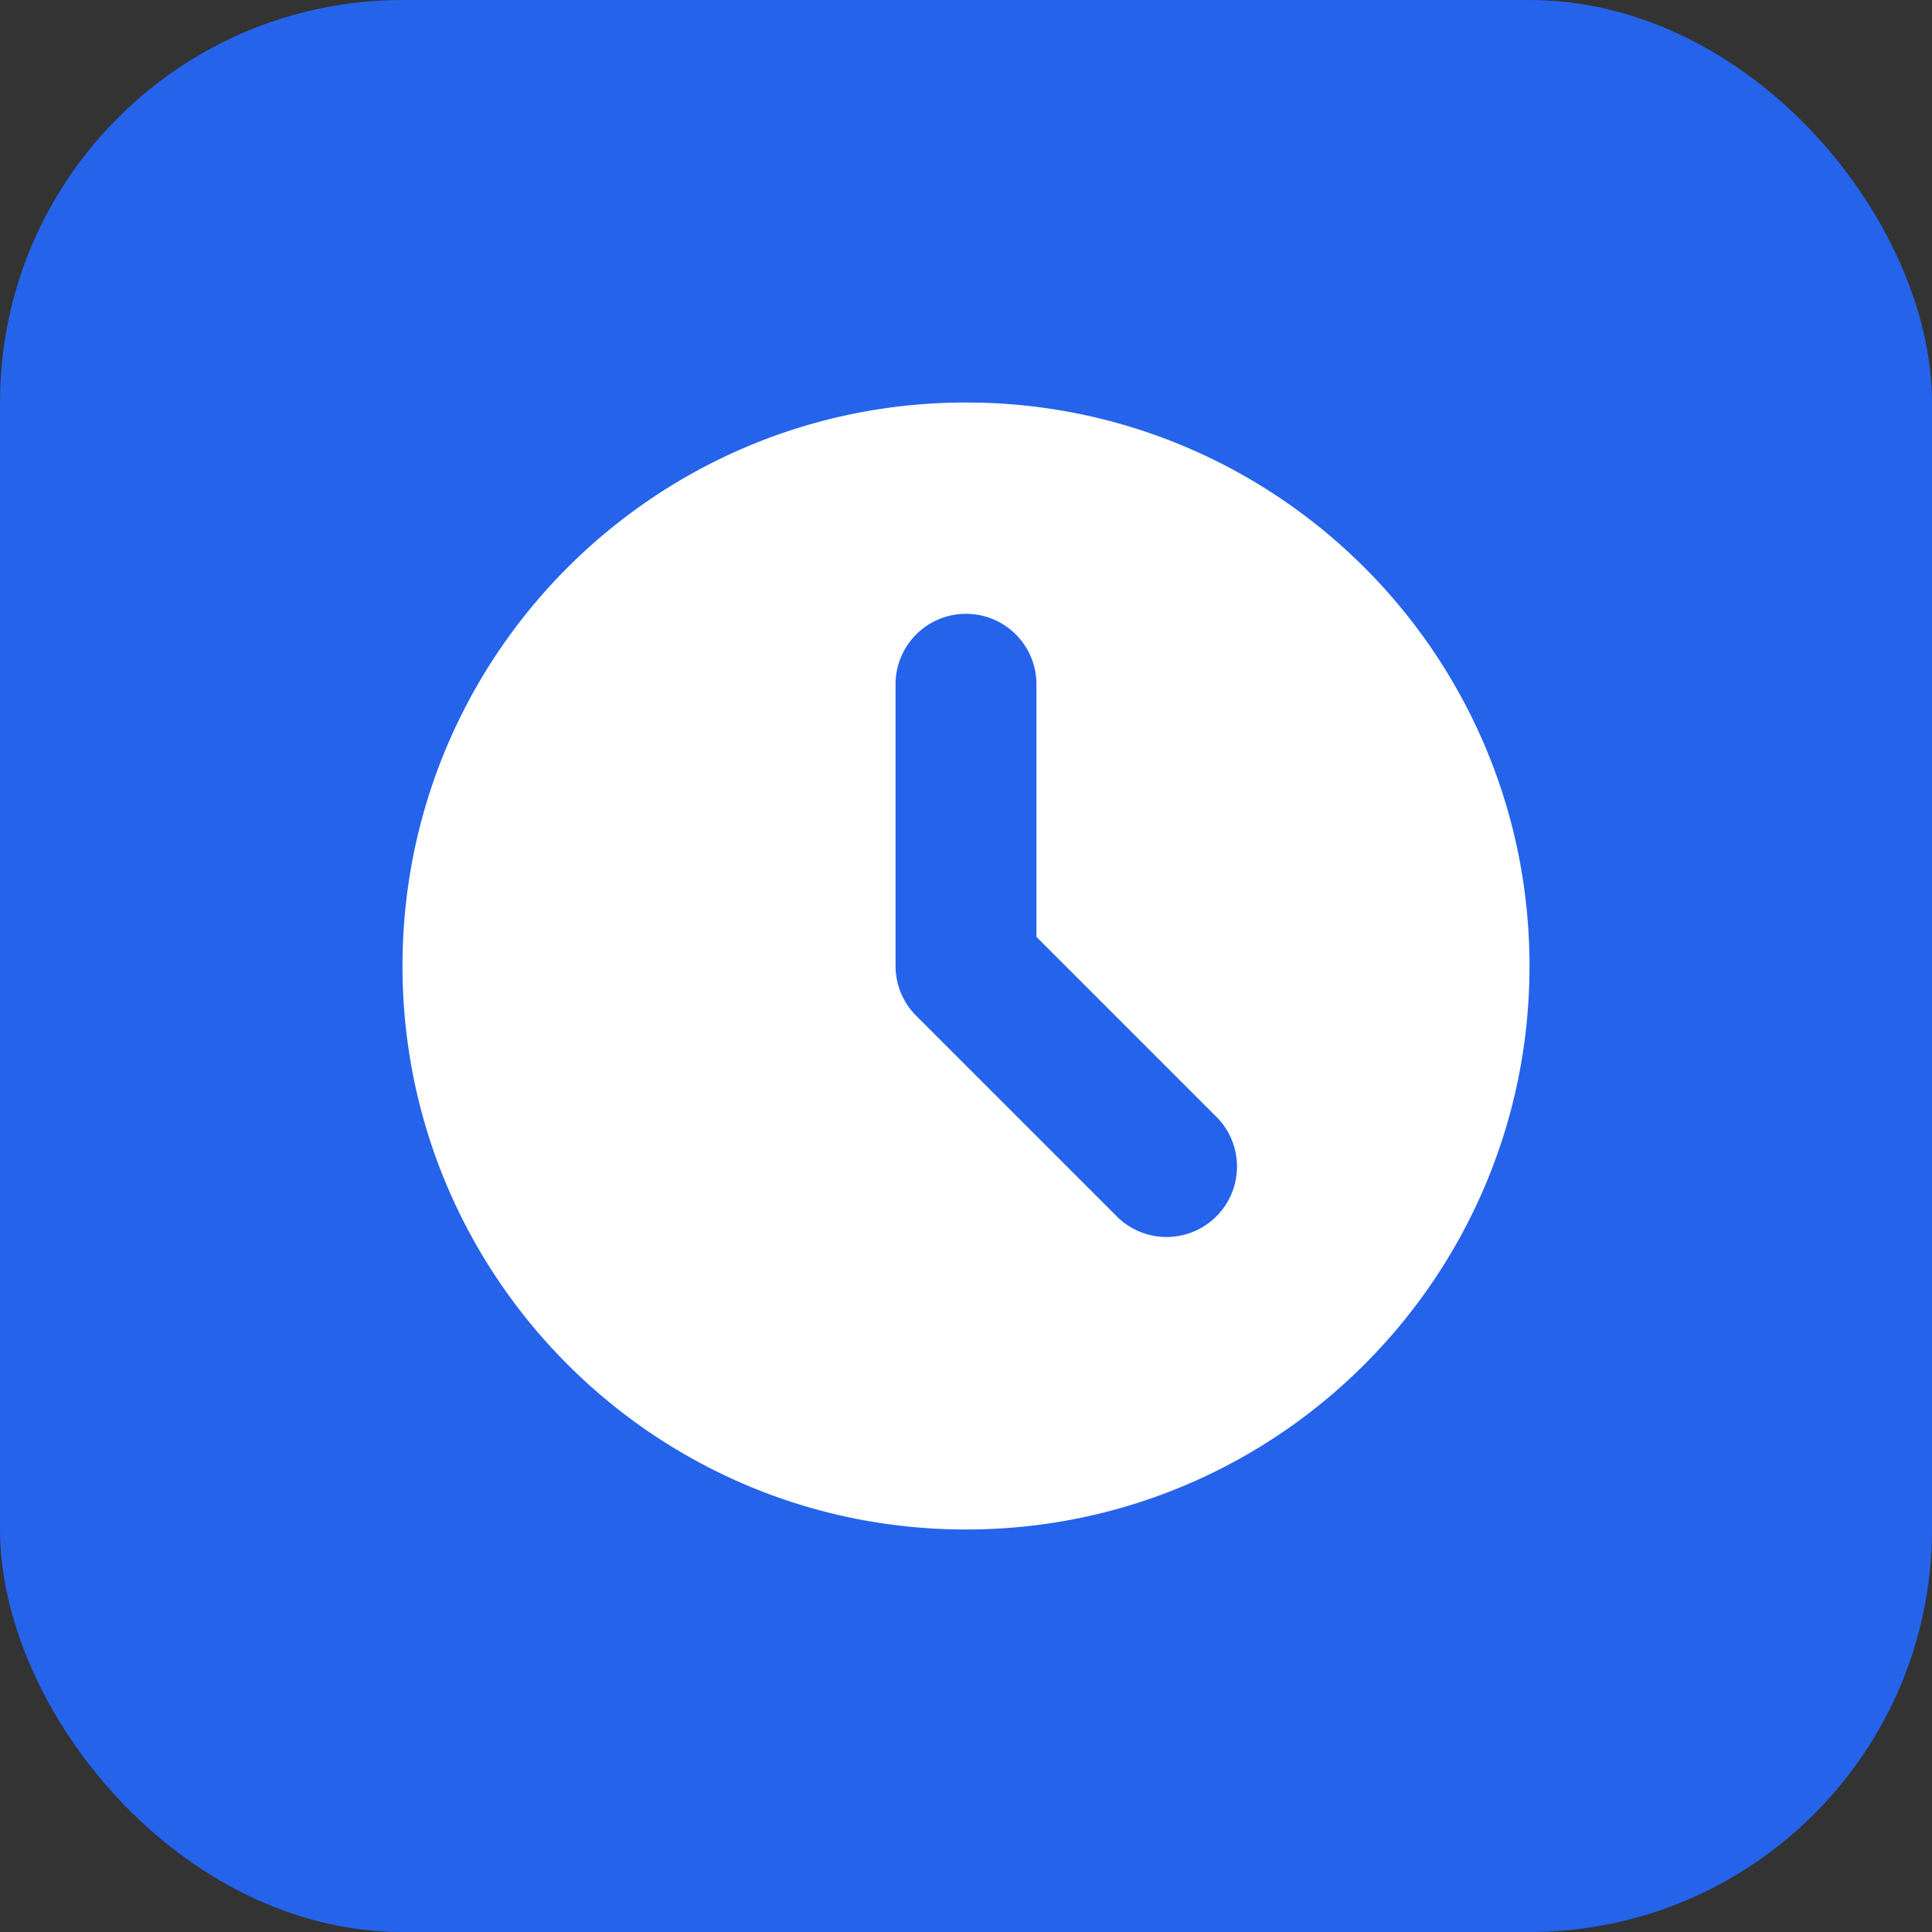
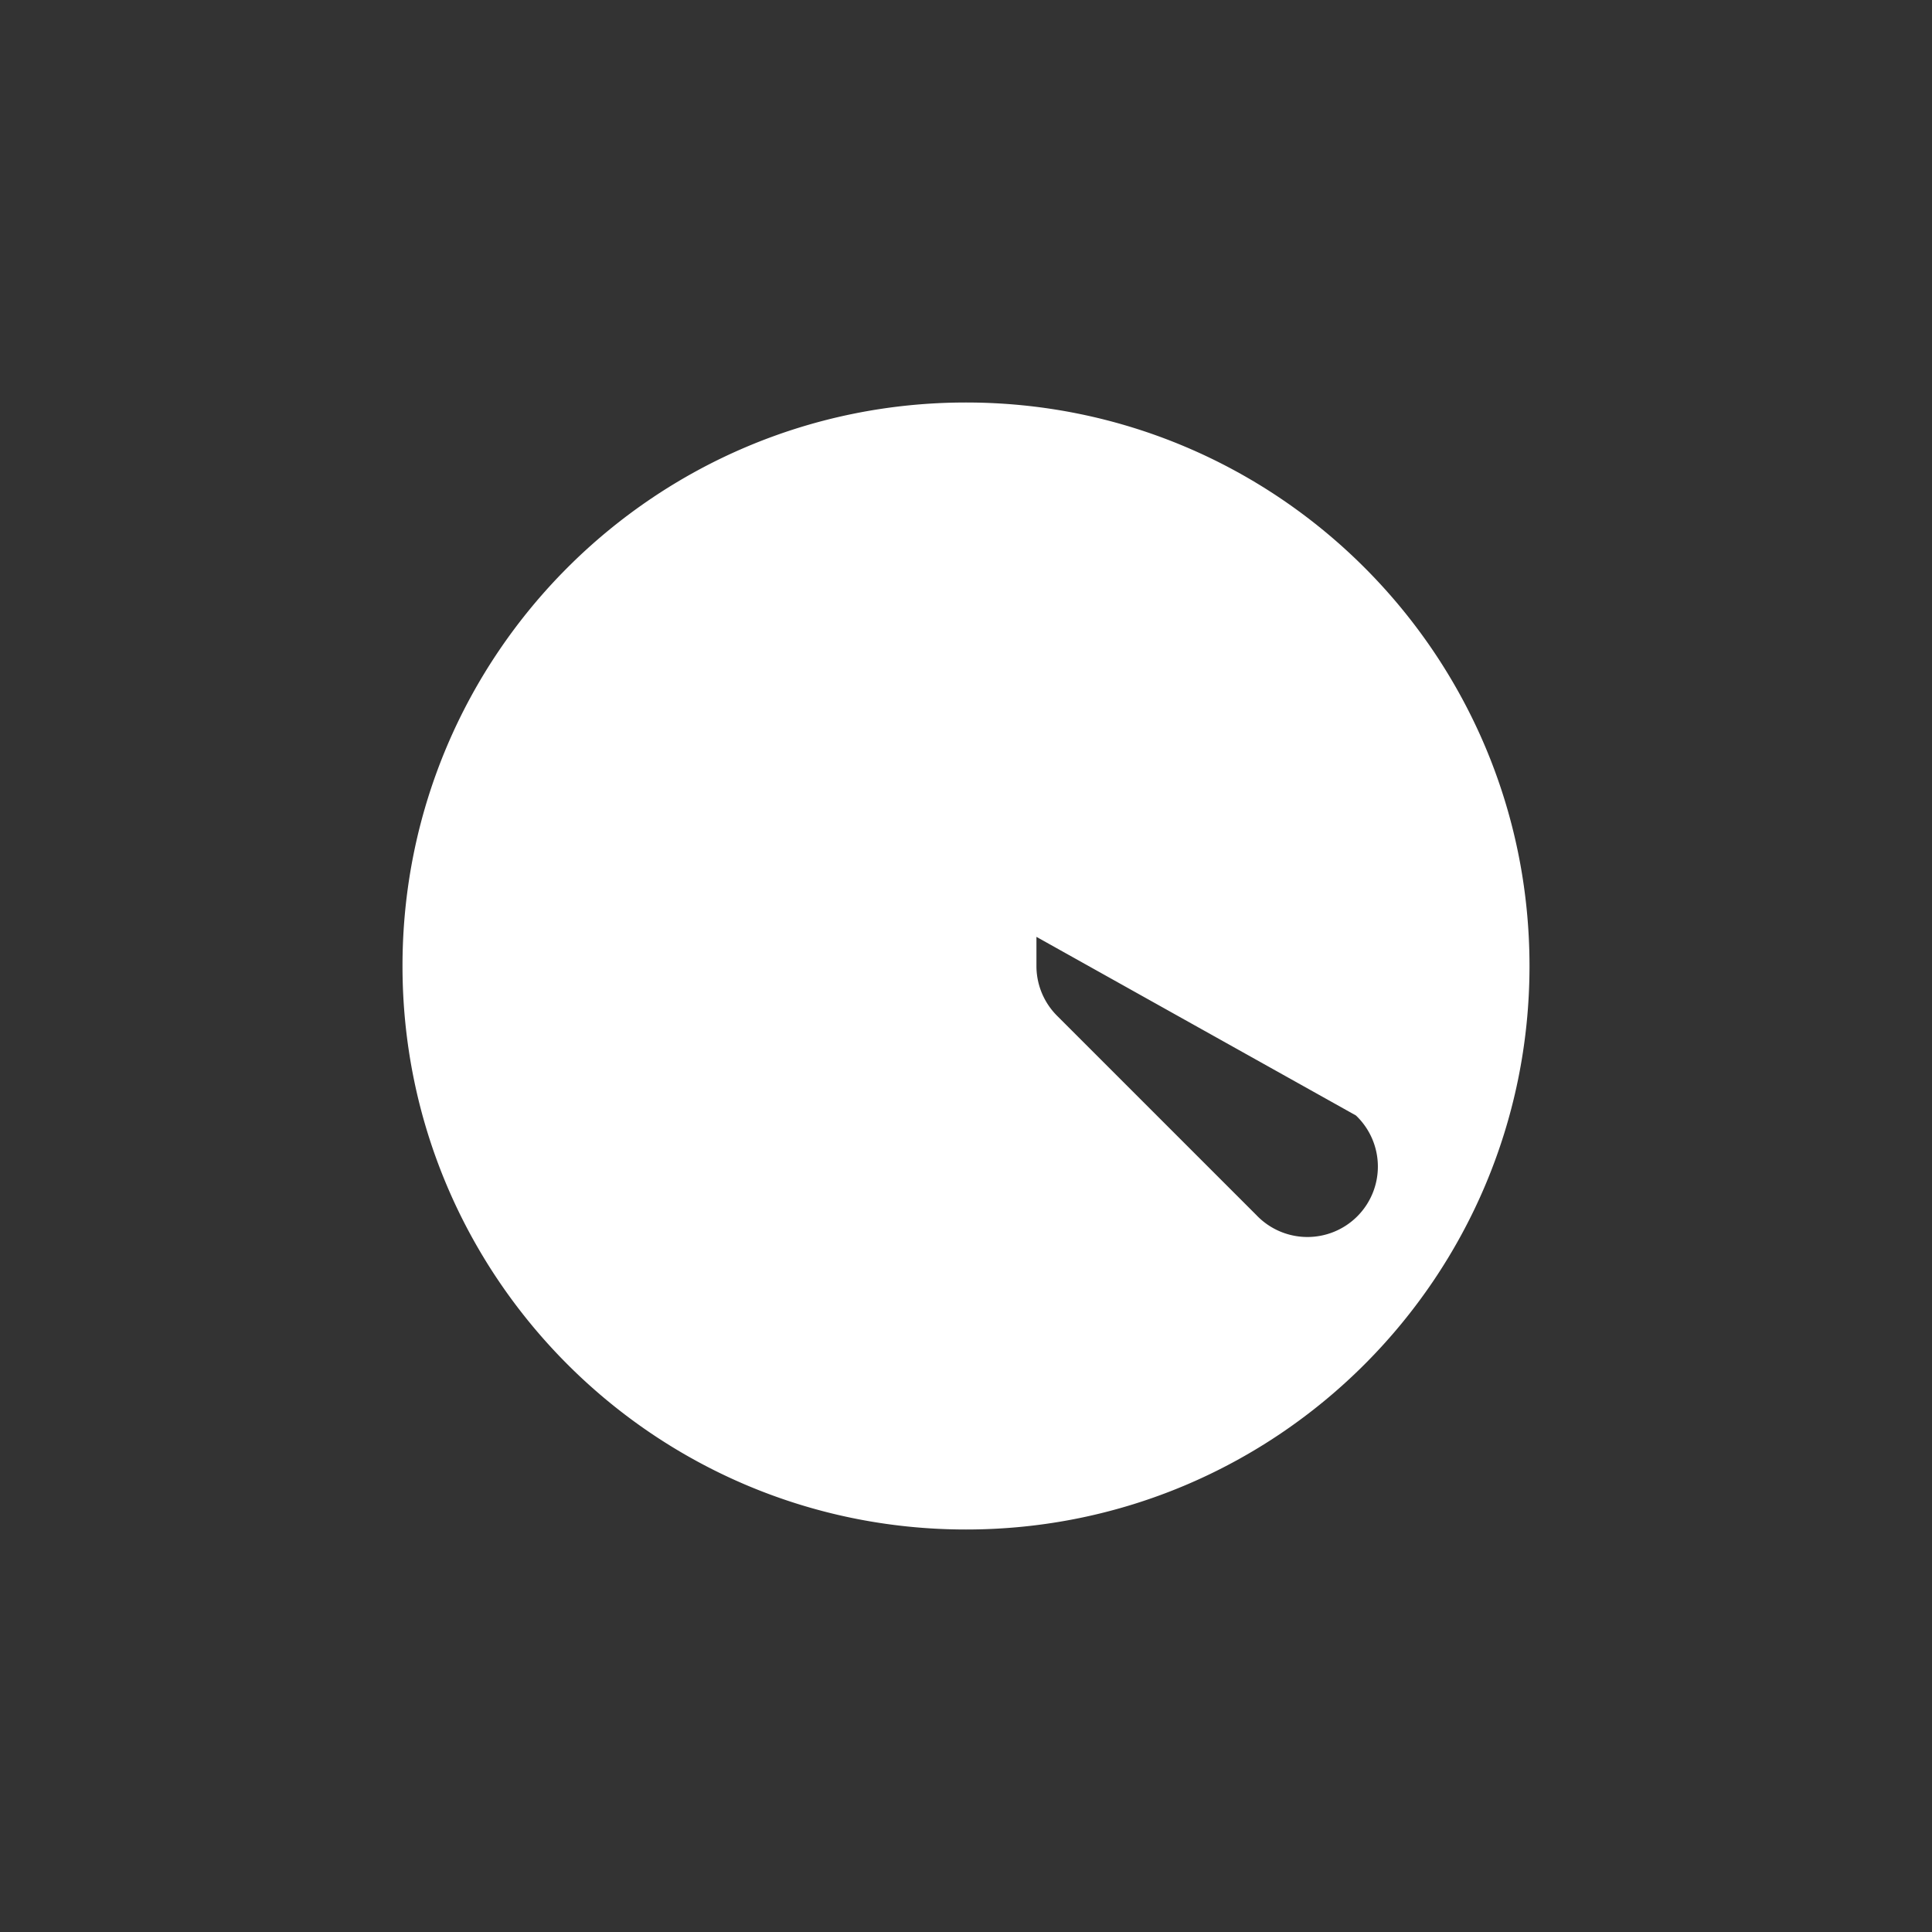
<svg xmlns="http://www.w3.org/2000/svg" viewBox="0 0 48 48">
  <rect x="0" y="0" width="48" height="48" fill="#333333" stroke="none" />
-   <rect width="48" height="48" rx="10" fill="#2563eb" />
-   <path fill="#ffffff" fill-rule="evenodd" clip-rule="evenodd" d="M24 38c7.732 0 14-6.268 14-14s-6.268-14-14-14-14 6.268-14 14 6.268 14 14 14zm1.75-21a1.75 1.75 0 10-3.5 0v7a1.75 1.75 0 00.513 1.237l4.95 4.95a1.75 1.75 0 102.474-2.474L25.75 23.276V17z" />
+   <path fill="#ffffff" fill-rule="evenodd" clip-rule="evenodd" d="M24 38c7.732 0 14-6.268 14-14s-6.268-14-14-14-14 6.268-14 14 6.268 14 14 14zm1.75-21v7a1.75 1.75 0 00.513 1.237l4.95 4.95a1.75 1.75 0 102.474-2.474L25.75 23.276V17z" />
</svg>